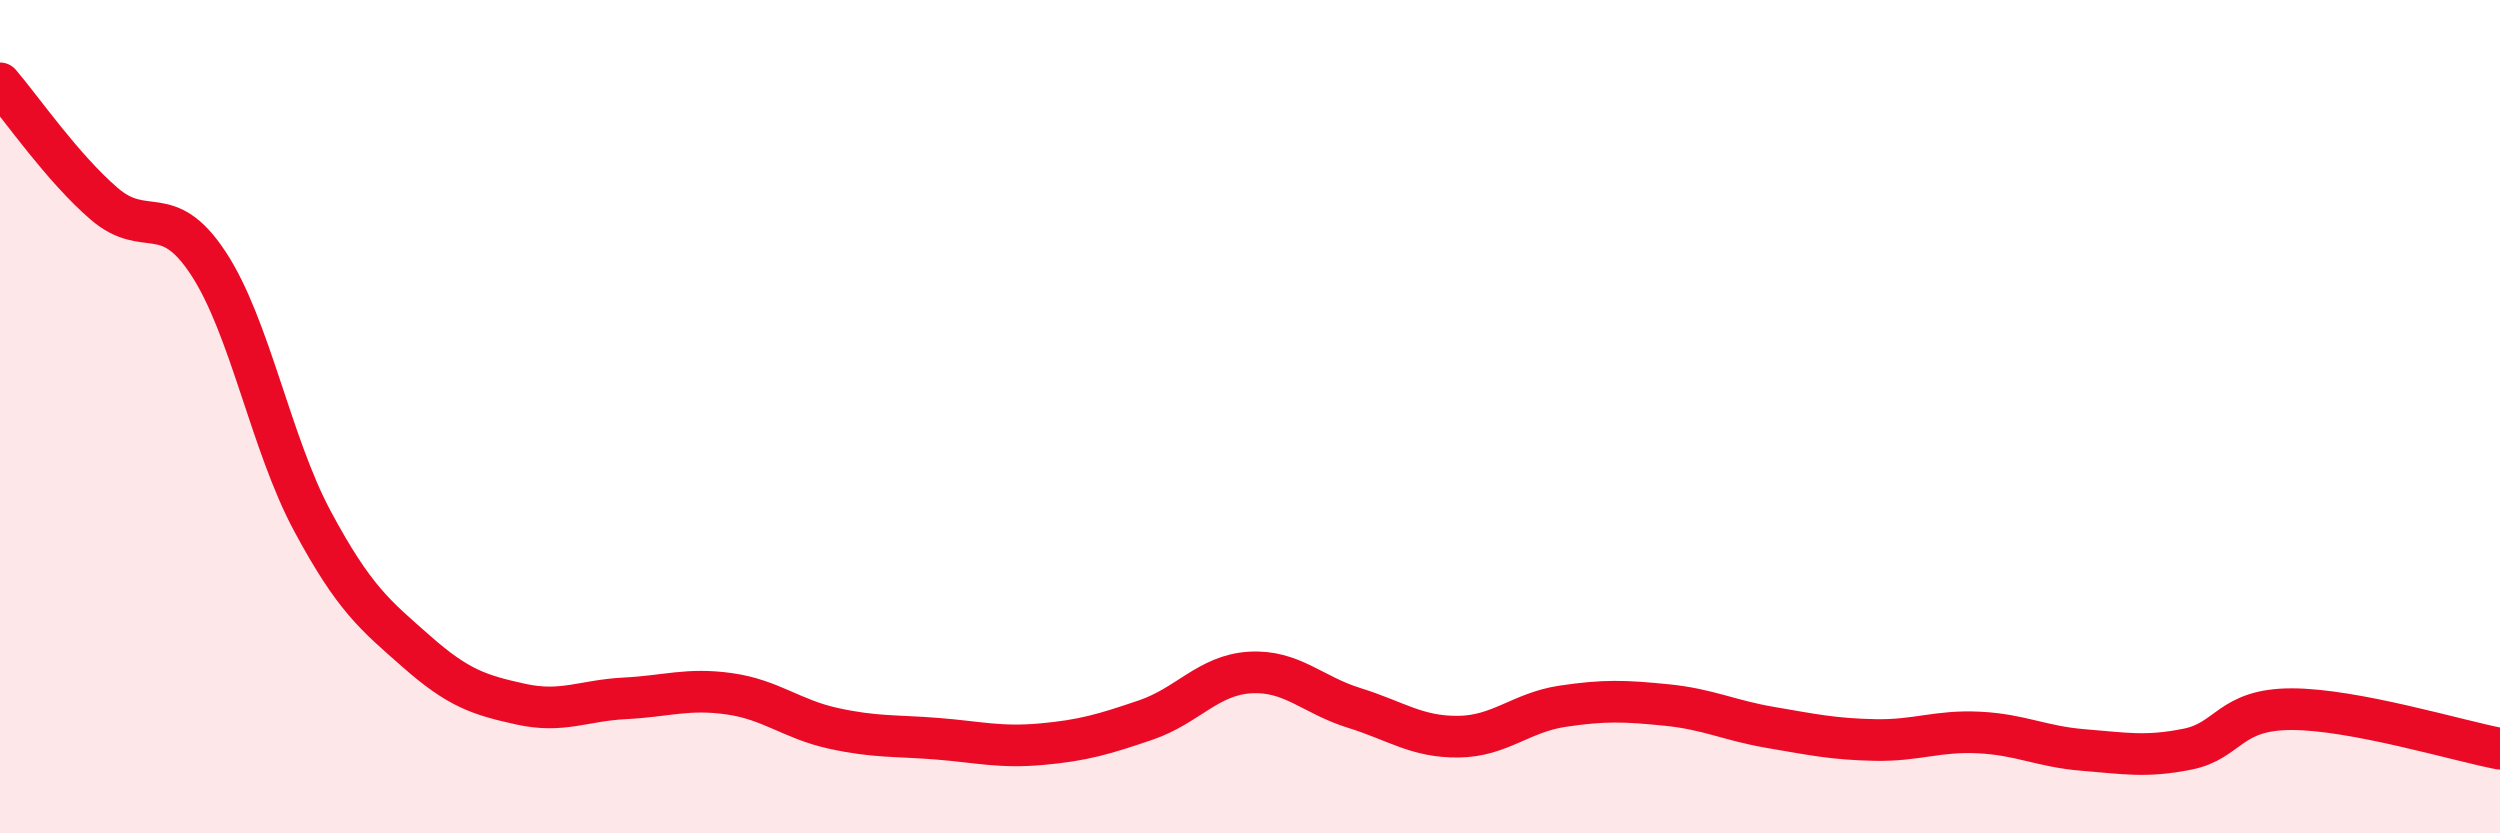
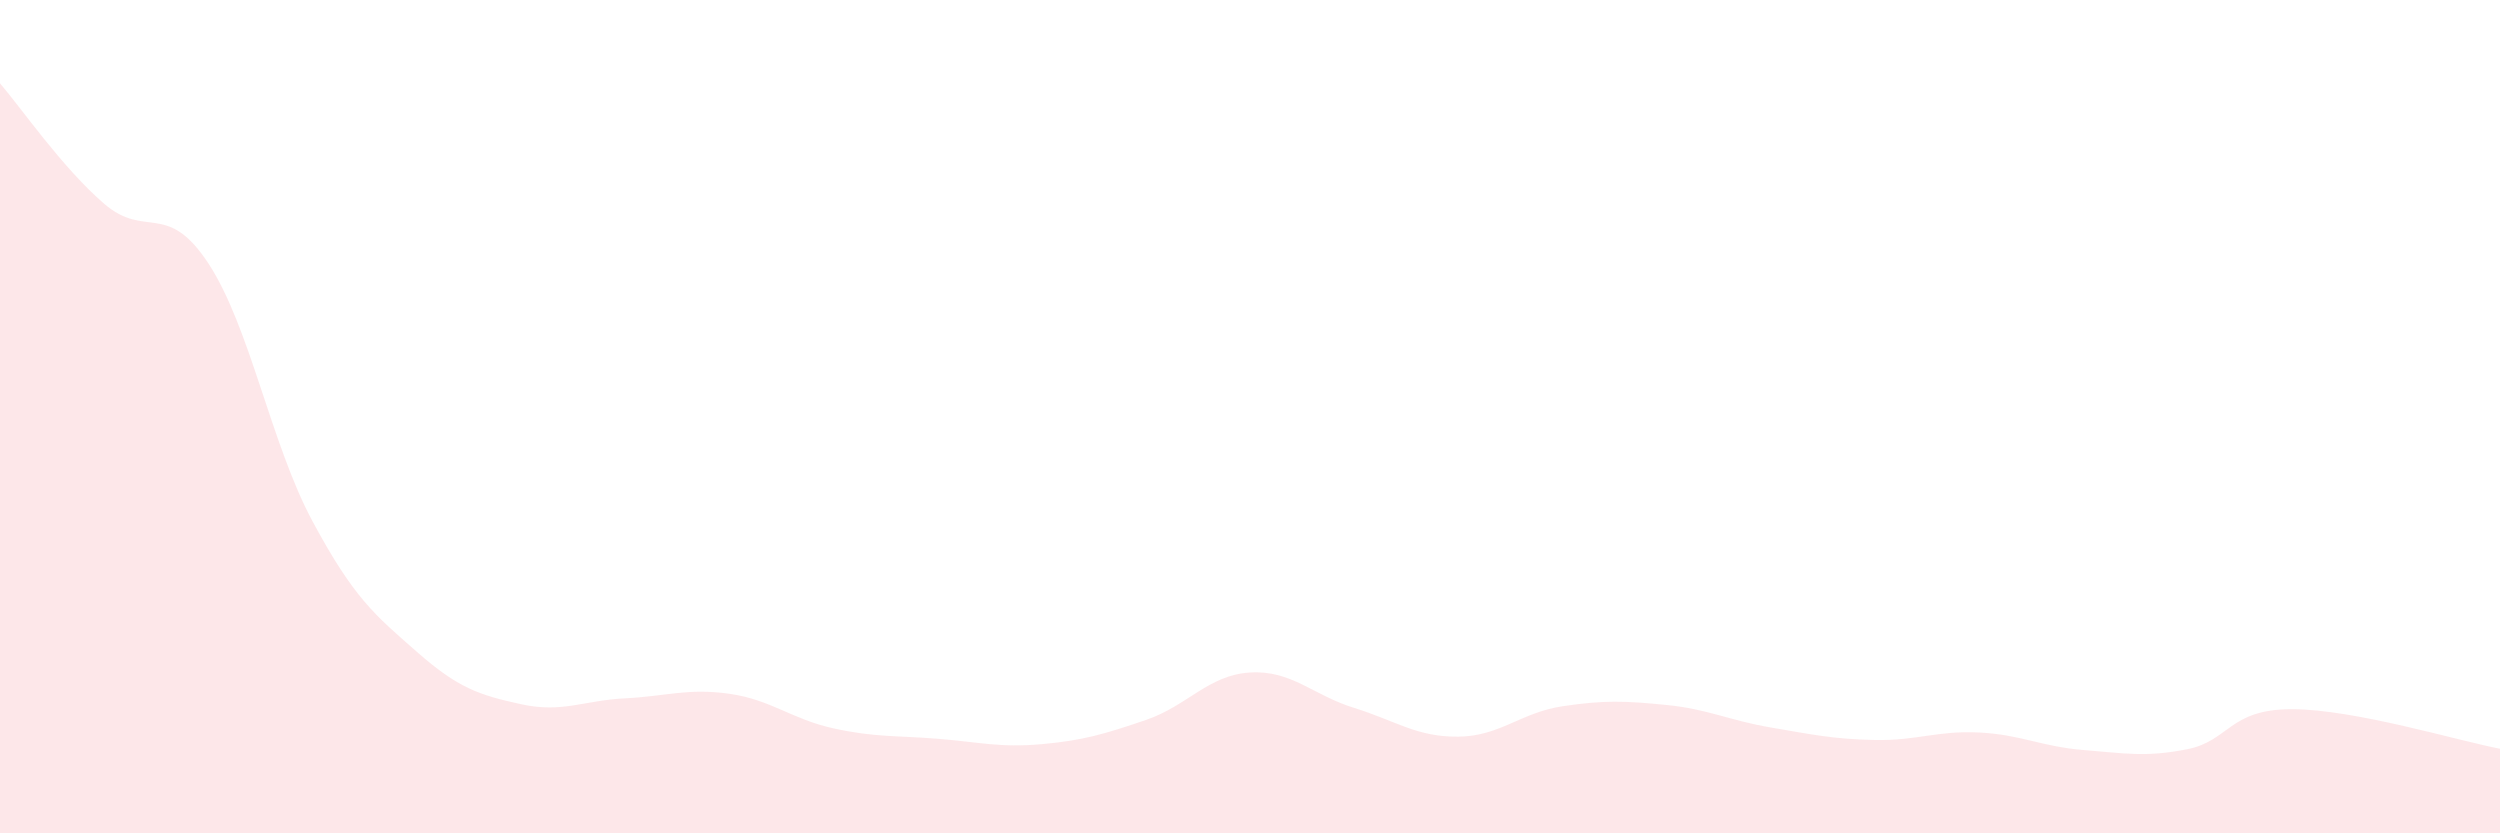
<svg xmlns="http://www.w3.org/2000/svg" width="60" height="20" viewBox="0 0 60 20">
  <path d="M 0,2 C 0.5,2.58 1.5,4.03 2.5,4.89 C 3.5,5.75 4,4.8 5,6.32 C 6,7.84 6.5,10.65 7.5,12.51 C 8.5,14.37 9,14.76 10,15.64 C 11,16.52 11.5,16.68 12.5,16.9 C 13.5,17.12 14,16.81 15,16.76 C 16,16.71 16.5,16.51 17.5,16.65 C 18.5,16.79 19,17.26 20,17.48 C 21,17.7 21.5,17.65 22.5,17.73 C 23.5,17.81 24,17.95 25,17.86 C 26,17.77 26.5,17.62 27.5,17.28 C 28.5,16.94 29,16.2 30,16.14 C 31,16.08 31.5,16.68 32.5,16.99 C 33.5,17.3 34,17.69 35,17.68 C 36,17.67 36.5,17.1 37.5,16.95 C 38.5,16.8 39,16.82 40,16.92 C 41,17.02 41.5,17.29 42.5,17.46 C 43.5,17.63 44,17.74 45,17.76 C 46,17.78 46.5,17.53 47.5,17.58 C 48.5,17.63 49,17.92 50,18 C 51,18.08 51.5,18.18 52.5,17.98 C 53.5,17.78 53.5,17.02 55,17.02 C 56.5,17.02 59,17.78 60,17.97L60 20L0 20Z" fill="#EB0A25" opacity="0.1" stroke-linecap="round" stroke-linejoin="round" />
-   <path d="M 0,2 C 0.5,2.58 1.5,4.03 2.5,4.89 C 3.5,5.75 4,4.8 5,6.32 C 6,7.84 6.5,10.65 7.5,12.51 C 8.5,14.37 9,14.76 10,15.64 C 11,16.52 11.5,16.68 12.5,16.9 C 13.5,17.12 14,16.81 15,16.76 C 16,16.71 16.5,16.51 17.5,16.65 C 18.5,16.79 19,17.26 20,17.48 C 21,17.7 21.5,17.65 22.5,17.73 C 23.5,17.81 24,17.95 25,17.86 C 26,17.77 26.5,17.62 27.5,17.28 C 28.5,16.94 29,16.2 30,16.14 C 31,16.08 31.5,16.68 32.5,16.99 C 33.5,17.3 34,17.69 35,17.68 C 36,17.67 36.5,17.1 37.5,16.95 C 38.5,16.8 39,16.82 40,16.92 C 41,17.02 41.5,17.29 42.5,17.46 C 43.5,17.63 44,17.74 45,17.76 C 46,17.78 46.5,17.53 47.5,17.58 C 48.5,17.63 49,17.92 50,18 C 51,18.08 51.5,18.18 52.5,17.98 C 53.5,17.78 53.5,17.02 55,17.02 C 56.5,17.02 59,17.78 60,17.97" stroke="#EB0A25" stroke-width="1" fill="none" stroke-linecap="round" stroke-linejoin="round" />
</svg>